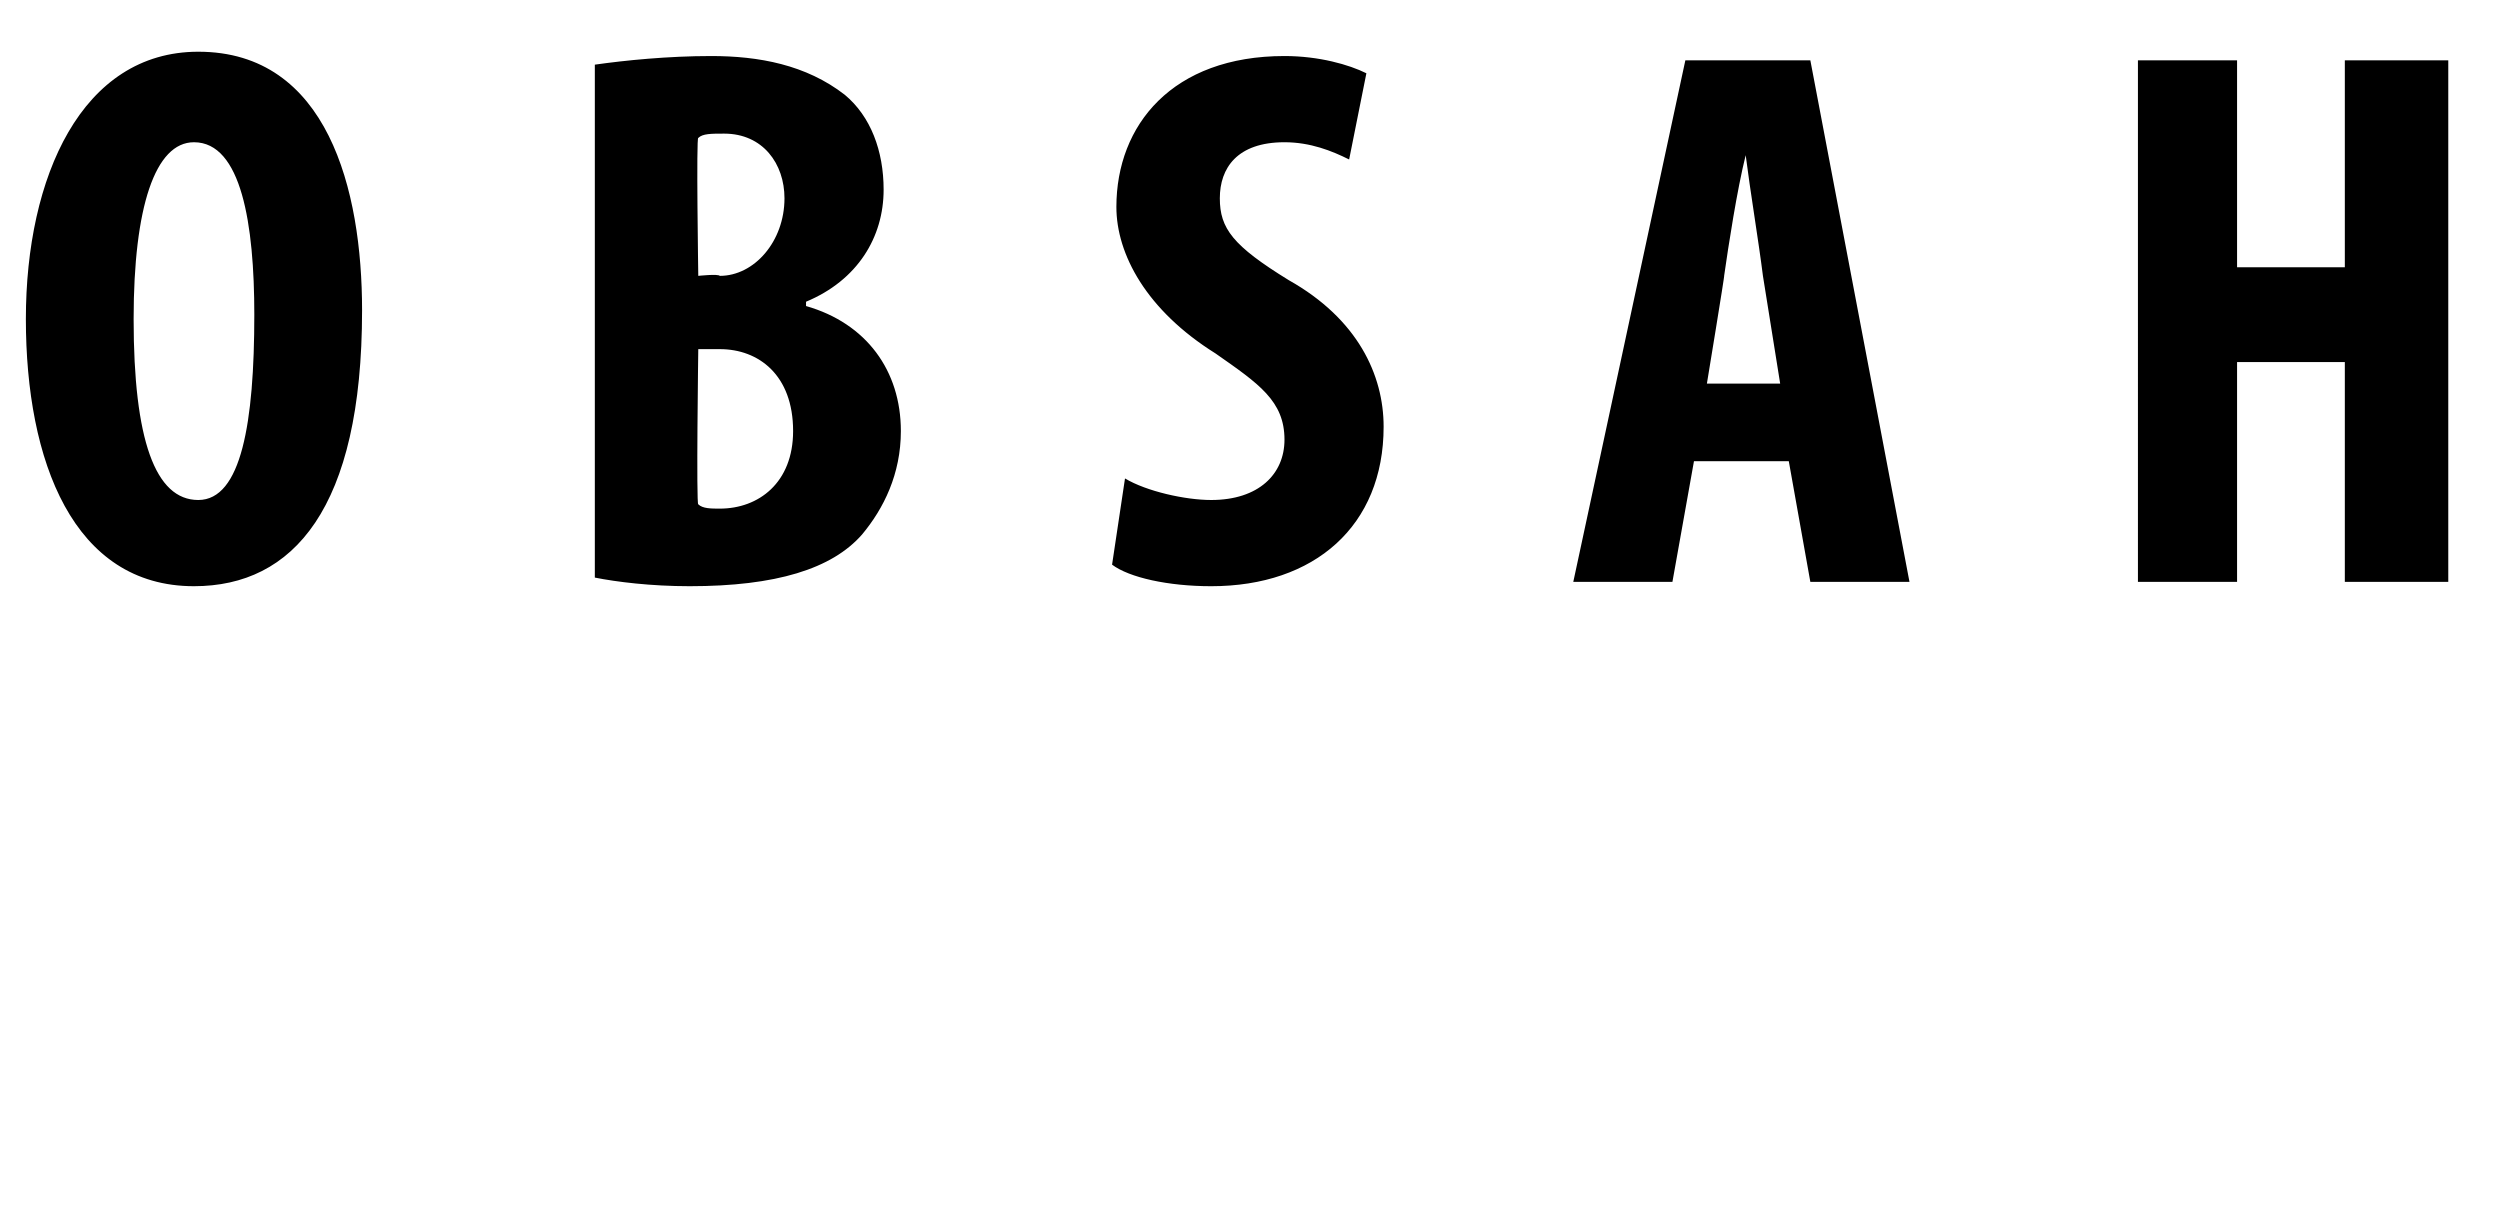
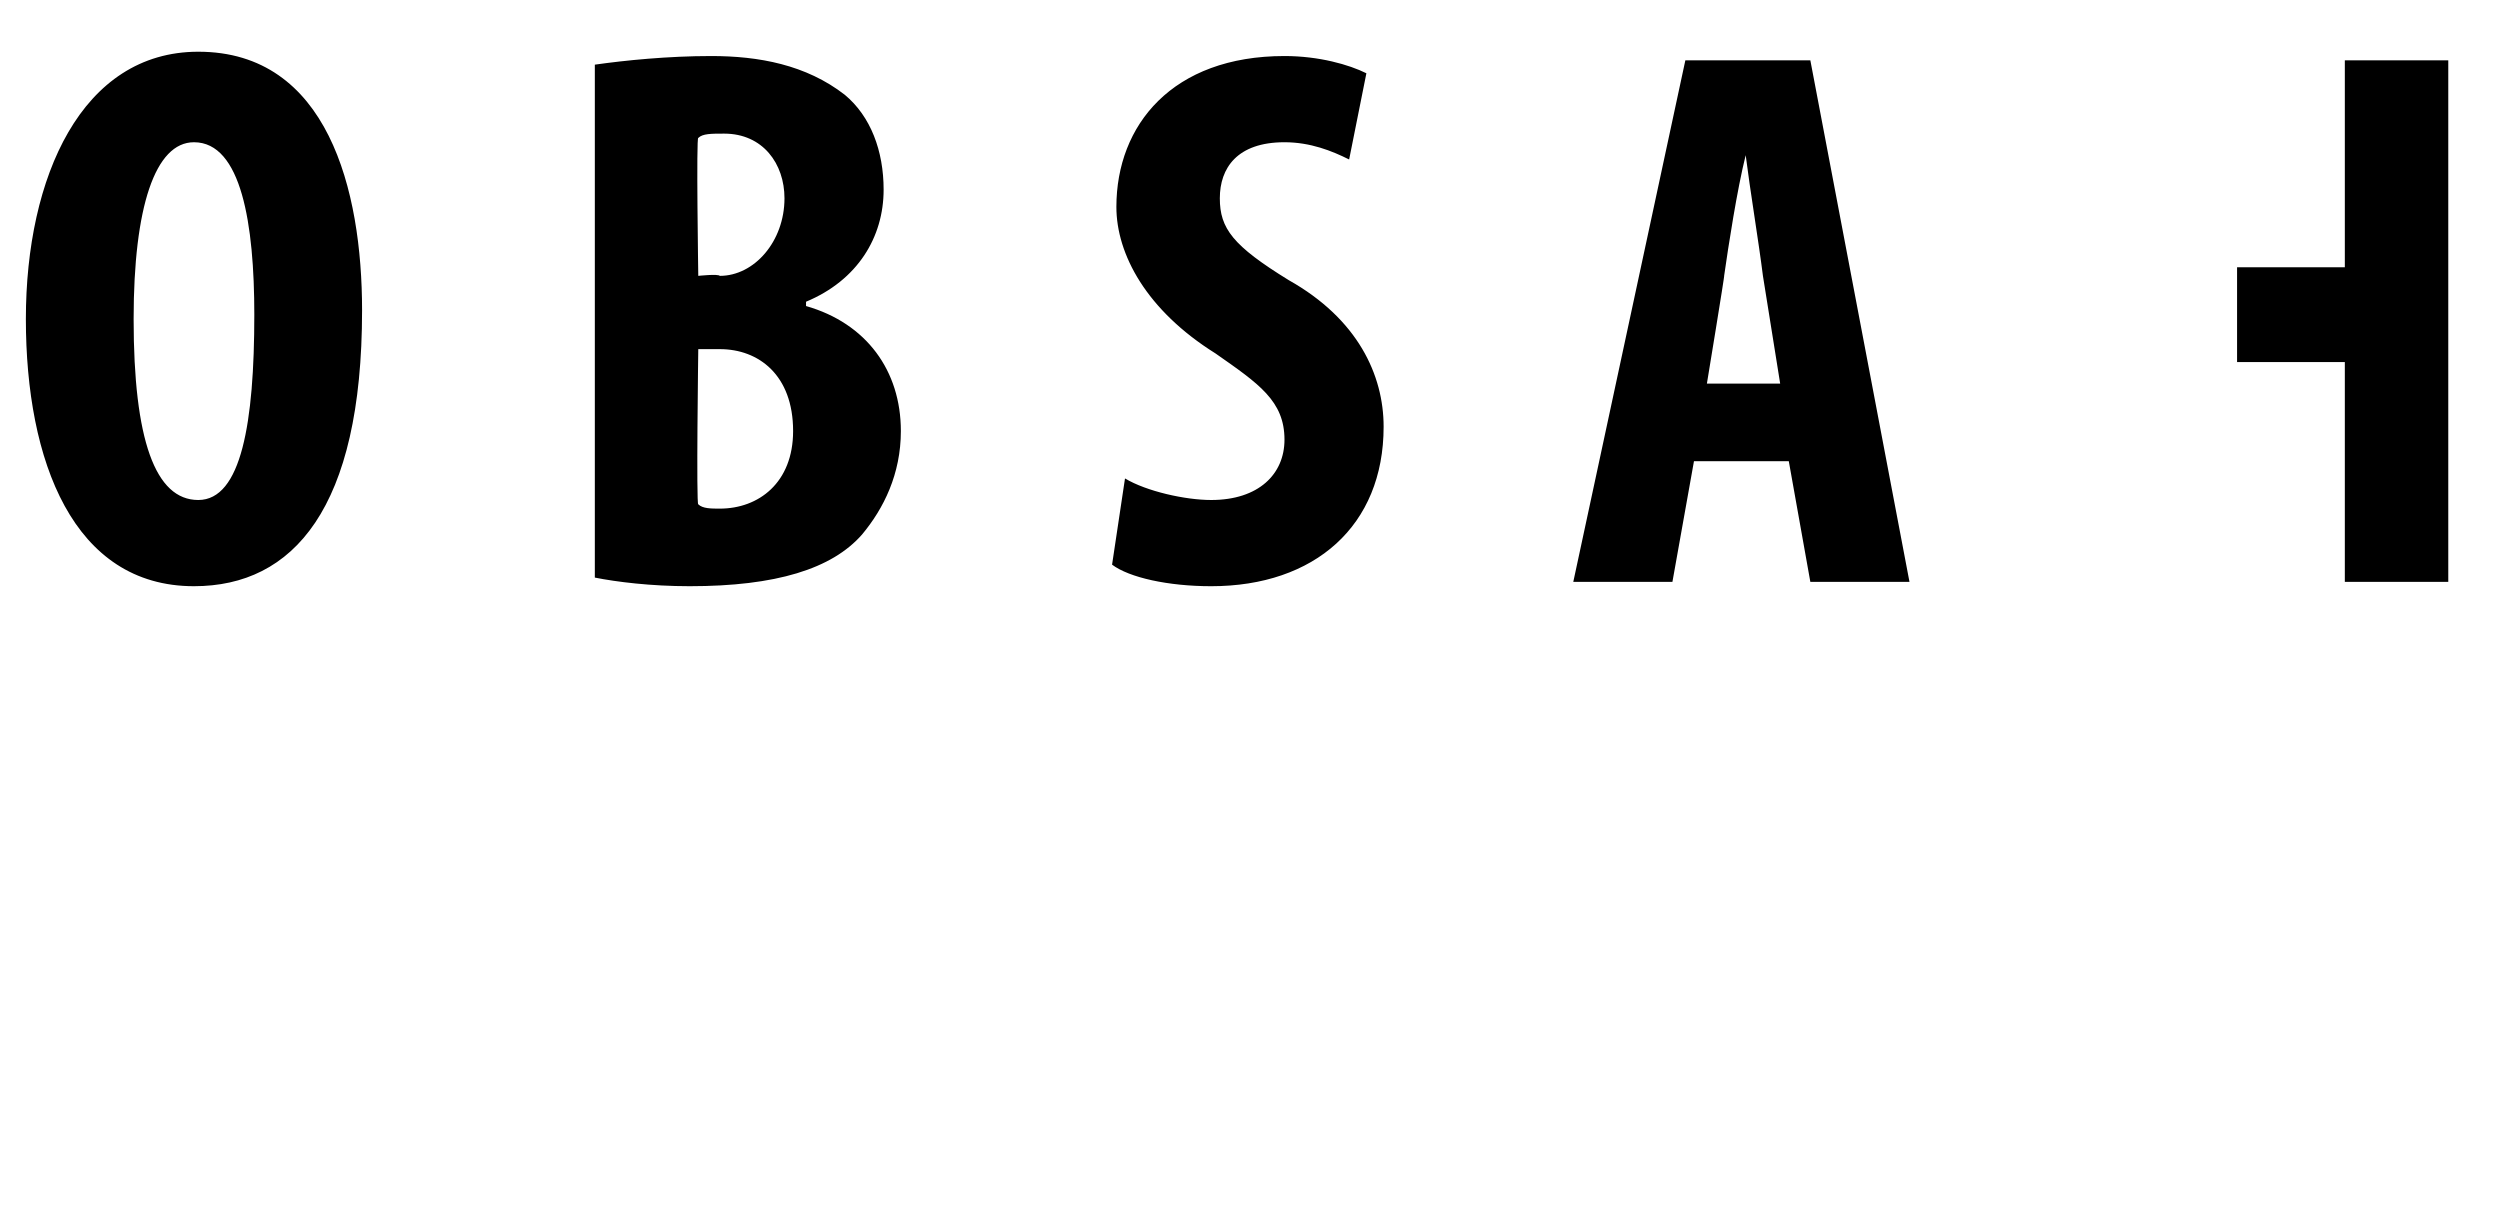
<svg xmlns="http://www.w3.org/2000/svg" version="1.1" width="58px" height="28.5px" viewBox="0 0 58 28.5">
  <desc>Obsah</desc>
  <defs />
  <g id="Polygon92673">
-     <path d="m8.4 7.2c0 4.6-1.6 6.4-3.9 6.4c-2.8 0-3.9-2.9-3.9-6.2c0-3.3 1.3-6.2 4-6.2c3 0 3.8 3.2 3.8 6zm-5.3.2c0 2.8.5 4.2 1.5 4.2c1 0 1.3-1.8 1.3-4.3c0-2.1-.3-4-1.4-4c-.9 0-1.4 1.5-1.4 4.1zm10.7-5.9c.7-.1 1.7-.2 2.7-.2c1.1 0 2.2.2 3.1.9c.6.5.9 1.3.9 2.2c0 1.1-.6 2.1-1.8 2.6v.1c1.4.4 2.2 1.5 2.2 2.9c0 1-.4 1.8-.9 2.4c-.7.8-2 1.2-4 1.2c-.9 0-1.7-.1-2.2-.2V1.5zm2.4 4.9s.46-.05.5 0c.8 0 1.5-.8 1.5-1.8c0-.8-.5-1.5-1.4-1.5c-.3 0-.5 0-.6.1c-.05-.05 0 3.2 0 3.2zm0 5.3c.1.1.3.1.5.1c.9 0 1.7-.6 1.7-1.8c0-1.3-.8-1.9-1.7-1.9h-.5s-.05 3.64 0 3.6zm9.9-.6c.5.3 1.4.5 2 .5c1.1 0 1.7-.6 1.7-1.4c0-.9-.6-1.3-1.6-2c-1.6-1-2.3-2.3-2.3-3.4c0-1.9 1.3-3.5 3.9-3.5c.8 0 1.5.2 1.9.4l-.4 2c-.4-.2-.9-.4-1.5-.4c-1.1 0-1.5.6-1.5 1.3c0 .7.3 1.1 1.6 1.9c1.6.9 2.2 2.2 2.2 3.4c0 2.3-1.6 3.7-4 3.7c-1 0-1.9-.2-2.3-.5l.3-2zm13.2-.4l-.5 2.8h-2.3l2.6-12.1h2.9l2.3 12.1H42l-.5-2.8h-2.2zm2-1.8l-.4-2.5c-.1-.8-.3-2-.4-2.8c-.2.8-.4 2.1-.5 2.8c.02-.05-.4 2.5-.4 2.5h1.7zm10.6-7.5v4.8h2.5V1.4h2.4v12.1h-2.4V8.4h-2.5v5.1h-2.3V1.4h2.3z" stroke="none" fill="#000" />
+     <path d="m8.4 7.2c0 4.6-1.6 6.4-3.9 6.4c-2.8 0-3.9-2.9-3.9-6.2c0-3.3 1.3-6.2 4-6.2c3 0 3.8 3.2 3.8 6zm-5.3.2c0 2.8.5 4.2 1.5 4.2c1 0 1.3-1.8 1.3-4.3c0-2.1-.3-4-1.4-4c-.9 0-1.4 1.5-1.4 4.1zm10.7-5.9c.7-.1 1.7-.2 2.7-.2c1.1 0 2.2.2 3.1.9c.6.5.9 1.3.9 2.2c0 1.1-.6 2.1-1.8 2.6v.1c1.4.4 2.2 1.5 2.2 2.9c0 1-.4 1.8-.9 2.4c-.7.8-2 1.2-4 1.2c-.9 0-1.7-.1-2.2-.2V1.5zm2.4 4.9s.46-.05.5 0c.8 0 1.5-.8 1.5-1.8c0-.8-.5-1.5-1.4-1.5c-.3 0-.5 0-.6.1c-.05-.05 0 3.2 0 3.2zm0 5.3c.1.1.3.1.5.1c.9 0 1.7-.6 1.7-1.8c0-1.3-.8-1.9-1.7-1.9h-.5s-.05 3.64 0 3.6zm9.9-.6c.5.3 1.4.5 2 .5c1.1 0 1.7-.6 1.7-1.4c0-.9-.6-1.3-1.6-2c-1.6-1-2.3-2.3-2.3-3.4c0-1.9 1.3-3.5 3.9-3.5c.8 0 1.5.2 1.9.4l-.4 2c-.4-.2-.9-.4-1.5-.4c-1.1 0-1.5.6-1.5 1.3c0 .7.3 1.1 1.6 1.9c1.6.9 2.2 2.2 2.2 3.4c0 2.3-1.6 3.7-4 3.7c-1 0-1.9-.2-2.3-.5l.3-2zm13.2-.4l-.5 2.8h-2.3l2.6-12.1h2.9l2.3 12.1H42l-.5-2.8h-2.2zm2-1.8l-.4-2.5c-.1-.8-.3-2-.4-2.8c-.2.8-.4 2.1-.5 2.8c.02-.05-.4 2.5-.4 2.5h1.7zm10.6-7.5v4.8h2.5V1.4h2.4v12.1h-2.4V8.4h-2.5v5.1h-2.3h2.3z" stroke="none" fill="#000" />
  </g>
</svg>